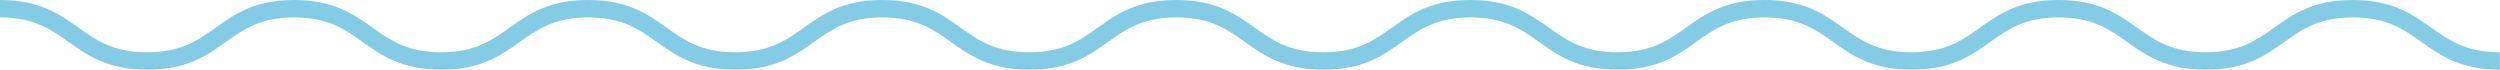
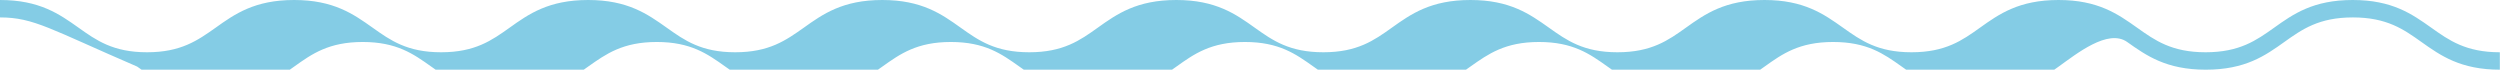
<svg xmlns="http://www.w3.org/2000/svg" id="_レイヤー_1" data-name="レイヤー 1" viewBox="0 0 287 8">
  <defs>
    <style>
      .cls-1 {
        fill: #84cce5;
        stroke-width: 0px;
      }
    </style>
  </defs>
-   <path class="cls-1" d="M287,8c-4.54,0-6.82-1.62-9.02-3.18-2.04-1.45-3.96-2.82-7.87-2.82s-5.83,1.37-7.87,2.82c-2.2,1.57-4.48,3.18-9.02,3.18s-6.82-1.62-9.02-3.18c-2.04-1.45-3.96-2.82-7.86-2.82s-5.83,1.37-7.86,2.82c-2.2,1.57-4.48,3.18-9.02,3.18s-6.82-1.62-9.02-3.19c-2.04-1.45-3.96-2.81-7.86-2.81s-5.83,1.37-7.86,2.82c-2.2,1.57-4.48,3.18-9.02,3.18s-6.82-1.62-9.02-3.18c-2.04-1.45-3.96-2.82-7.86-2.82s-5.82,1.37-7.86,2.81c-2.2,1.57-4.48,3.19-9.02,3.19s-6.82-1.62-9.02-3.18c-2.04-1.45-3.96-2.82-7.86-2.82s-5.83,1.37-7.86,2.82c-2.2,1.57-4.48,3.18-9.02,3.18s-6.82-1.62-9.02-3.18c-2.04-1.45-3.96-2.82-7.86-2.82s-5.82,1.37-7.86,2.82c-2.2,1.57-4.48,3.18-9.02,3.18s-6.82-1.62-9.02-3.18c-2.04-1.45-3.96-2.82-7.86-2.82s-5.82,1.37-7.86,2.81c-2.2,1.57-4.48,3.19-9.02,3.19s-6.82-1.62-9.02-3.18c-2.04-1.45-3.96-2.82-7.86-2.82s-5.83,1.37-7.86,2.82c-2.2,1.57-4.48,3.18-9.02,3.18s-6.82-1.62-9.02-3.18C5.82,3.37,3.9,2,0,2V0c4.54,0,6.82,1.62,9.02,3.18,2.04,1.45,3.96,2.82,7.86,2.82s5.82-1.37,7.86-2.81c2.2-1.57,4.48-3.19,9.02-3.19s6.82,1.62,9.02,3.18c2.04,1.45,3.96,2.82,7.86,2.82s5.82-1.37,7.86-2.82c2.2-1.57,4.48-3.18,9.02-3.18s6.82,1.62,9.02,3.18c2.04,1.45,3.96,2.82,7.86,2.82s5.82-1.37,7.86-2.81c2.2-1.57,4.48-3.19,9.02-3.19s6.82,1.62,9.02,3.19c2.04,1.45,3.96,2.81,7.86,2.81s5.83-1.37,7.86-2.82c2.2-1.57,4.48-3.18,9.02-3.18s6.82,1.62,9.02,3.19c2.04,1.45,3.96,2.81,7.86,2.81s5.83-1.37,7.86-2.82c2.2-1.57,4.48-3.18,9.02-3.18s6.82,1.62,9.02,3.18c2.04,1.45,3.96,2.82,7.86,2.82s5.83-1.37,7.86-2.82c2.2-1.57,4.48-3.18,9.02-3.18s6.82,1.62,9.02,3.18c2.04,1.45,3.96,2.82,7.86,2.82s5.83-1.37,7.86-2.82c2.2-1.57,4.48-3.18,9.02-3.18s6.82,1.62,9.02,3.18c2.04,1.45,3.96,2.82,7.86,2.82s5.83-1.37,7.87-2.82c2.2-1.57,4.48-3.18,9.02-3.18s6.82,1.62,9.02,3.18c2.04,1.45,3.96,2.82,7.87,2.82v2Z" />
+   <path class="cls-1" d="M287,8c-4.54,0-6.82-1.62-9.02-3.18-2.04-1.45-3.96-2.82-7.87-2.82s-5.83,1.37-7.87,2.82c-2.2,1.57-4.48,3.18-9.02,3.18s-6.82-1.62-9.02-3.18s-5.83,1.37-7.86,2.82c-2.2,1.57-4.48,3.18-9.02,3.18s-6.82-1.62-9.02-3.19c-2.04-1.45-3.96-2.81-7.86-2.81s-5.83,1.37-7.86,2.82c-2.2,1.57-4.48,3.18-9.02,3.18s-6.82-1.62-9.02-3.18c-2.04-1.45-3.96-2.82-7.86-2.82s-5.82,1.37-7.86,2.81c-2.2,1.57-4.48,3.19-9.02,3.19s-6.82-1.62-9.02-3.18c-2.04-1.45-3.96-2.82-7.86-2.82s-5.83,1.37-7.86,2.82c-2.2,1.57-4.48,3.18-9.02,3.18s-6.82-1.62-9.02-3.18c-2.04-1.45-3.96-2.82-7.86-2.82s-5.82,1.37-7.86,2.82c-2.2,1.57-4.48,3.18-9.02,3.18s-6.82-1.62-9.02-3.18c-2.04-1.45-3.96-2.82-7.86-2.82s-5.82,1.37-7.86,2.81c-2.2,1.57-4.48,3.19-9.02,3.19s-6.82-1.62-9.02-3.18c-2.04-1.45-3.96-2.82-7.86-2.82s-5.83,1.37-7.86,2.82c-2.2,1.57-4.48,3.18-9.02,3.18s-6.82-1.62-9.02-3.18C5.82,3.37,3.9,2,0,2V0c4.54,0,6.82,1.62,9.02,3.18,2.04,1.45,3.96,2.82,7.86,2.82s5.82-1.37,7.86-2.81c2.2-1.57,4.48-3.19,9.02-3.19s6.82,1.62,9.02,3.18c2.04,1.45,3.96,2.82,7.86,2.82s5.82-1.37,7.86-2.82c2.2-1.57,4.48-3.18,9.02-3.18s6.82,1.62,9.02,3.18c2.04,1.45,3.96,2.82,7.86,2.82s5.82-1.37,7.86-2.81c2.2-1.57,4.48-3.19,9.02-3.19s6.82,1.62,9.02,3.19c2.04,1.45,3.96,2.81,7.86,2.81s5.83-1.37,7.86-2.82c2.2-1.57,4.48-3.18,9.02-3.18s6.82,1.62,9.02,3.19c2.04,1.45,3.96,2.81,7.86,2.81s5.83-1.37,7.86-2.82c2.2-1.57,4.48-3.18,9.02-3.18s6.82,1.62,9.02,3.18c2.04,1.45,3.96,2.82,7.86,2.82s5.83-1.37,7.86-2.82c2.2-1.57,4.48-3.18,9.02-3.18s6.82,1.62,9.02,3.18c2.04,1.45,3.96,2.82,7.86,2.82s5.83-1.37,7.86-2.82c2.2-1.57,4.48-3.18,9.02-3.18s6.82,1.62,9.02,3.18c2.04,1.45,3.96,2.82,7.86,2.82s5.83-1.37,7.87-2.82c2.2-1.57,4.48-3.18,9.02-3.18s6.82,1.62,9.02,3.18c2.04,1.45,3.96,2.82,7.87,2.82v2Z" />
</svg>